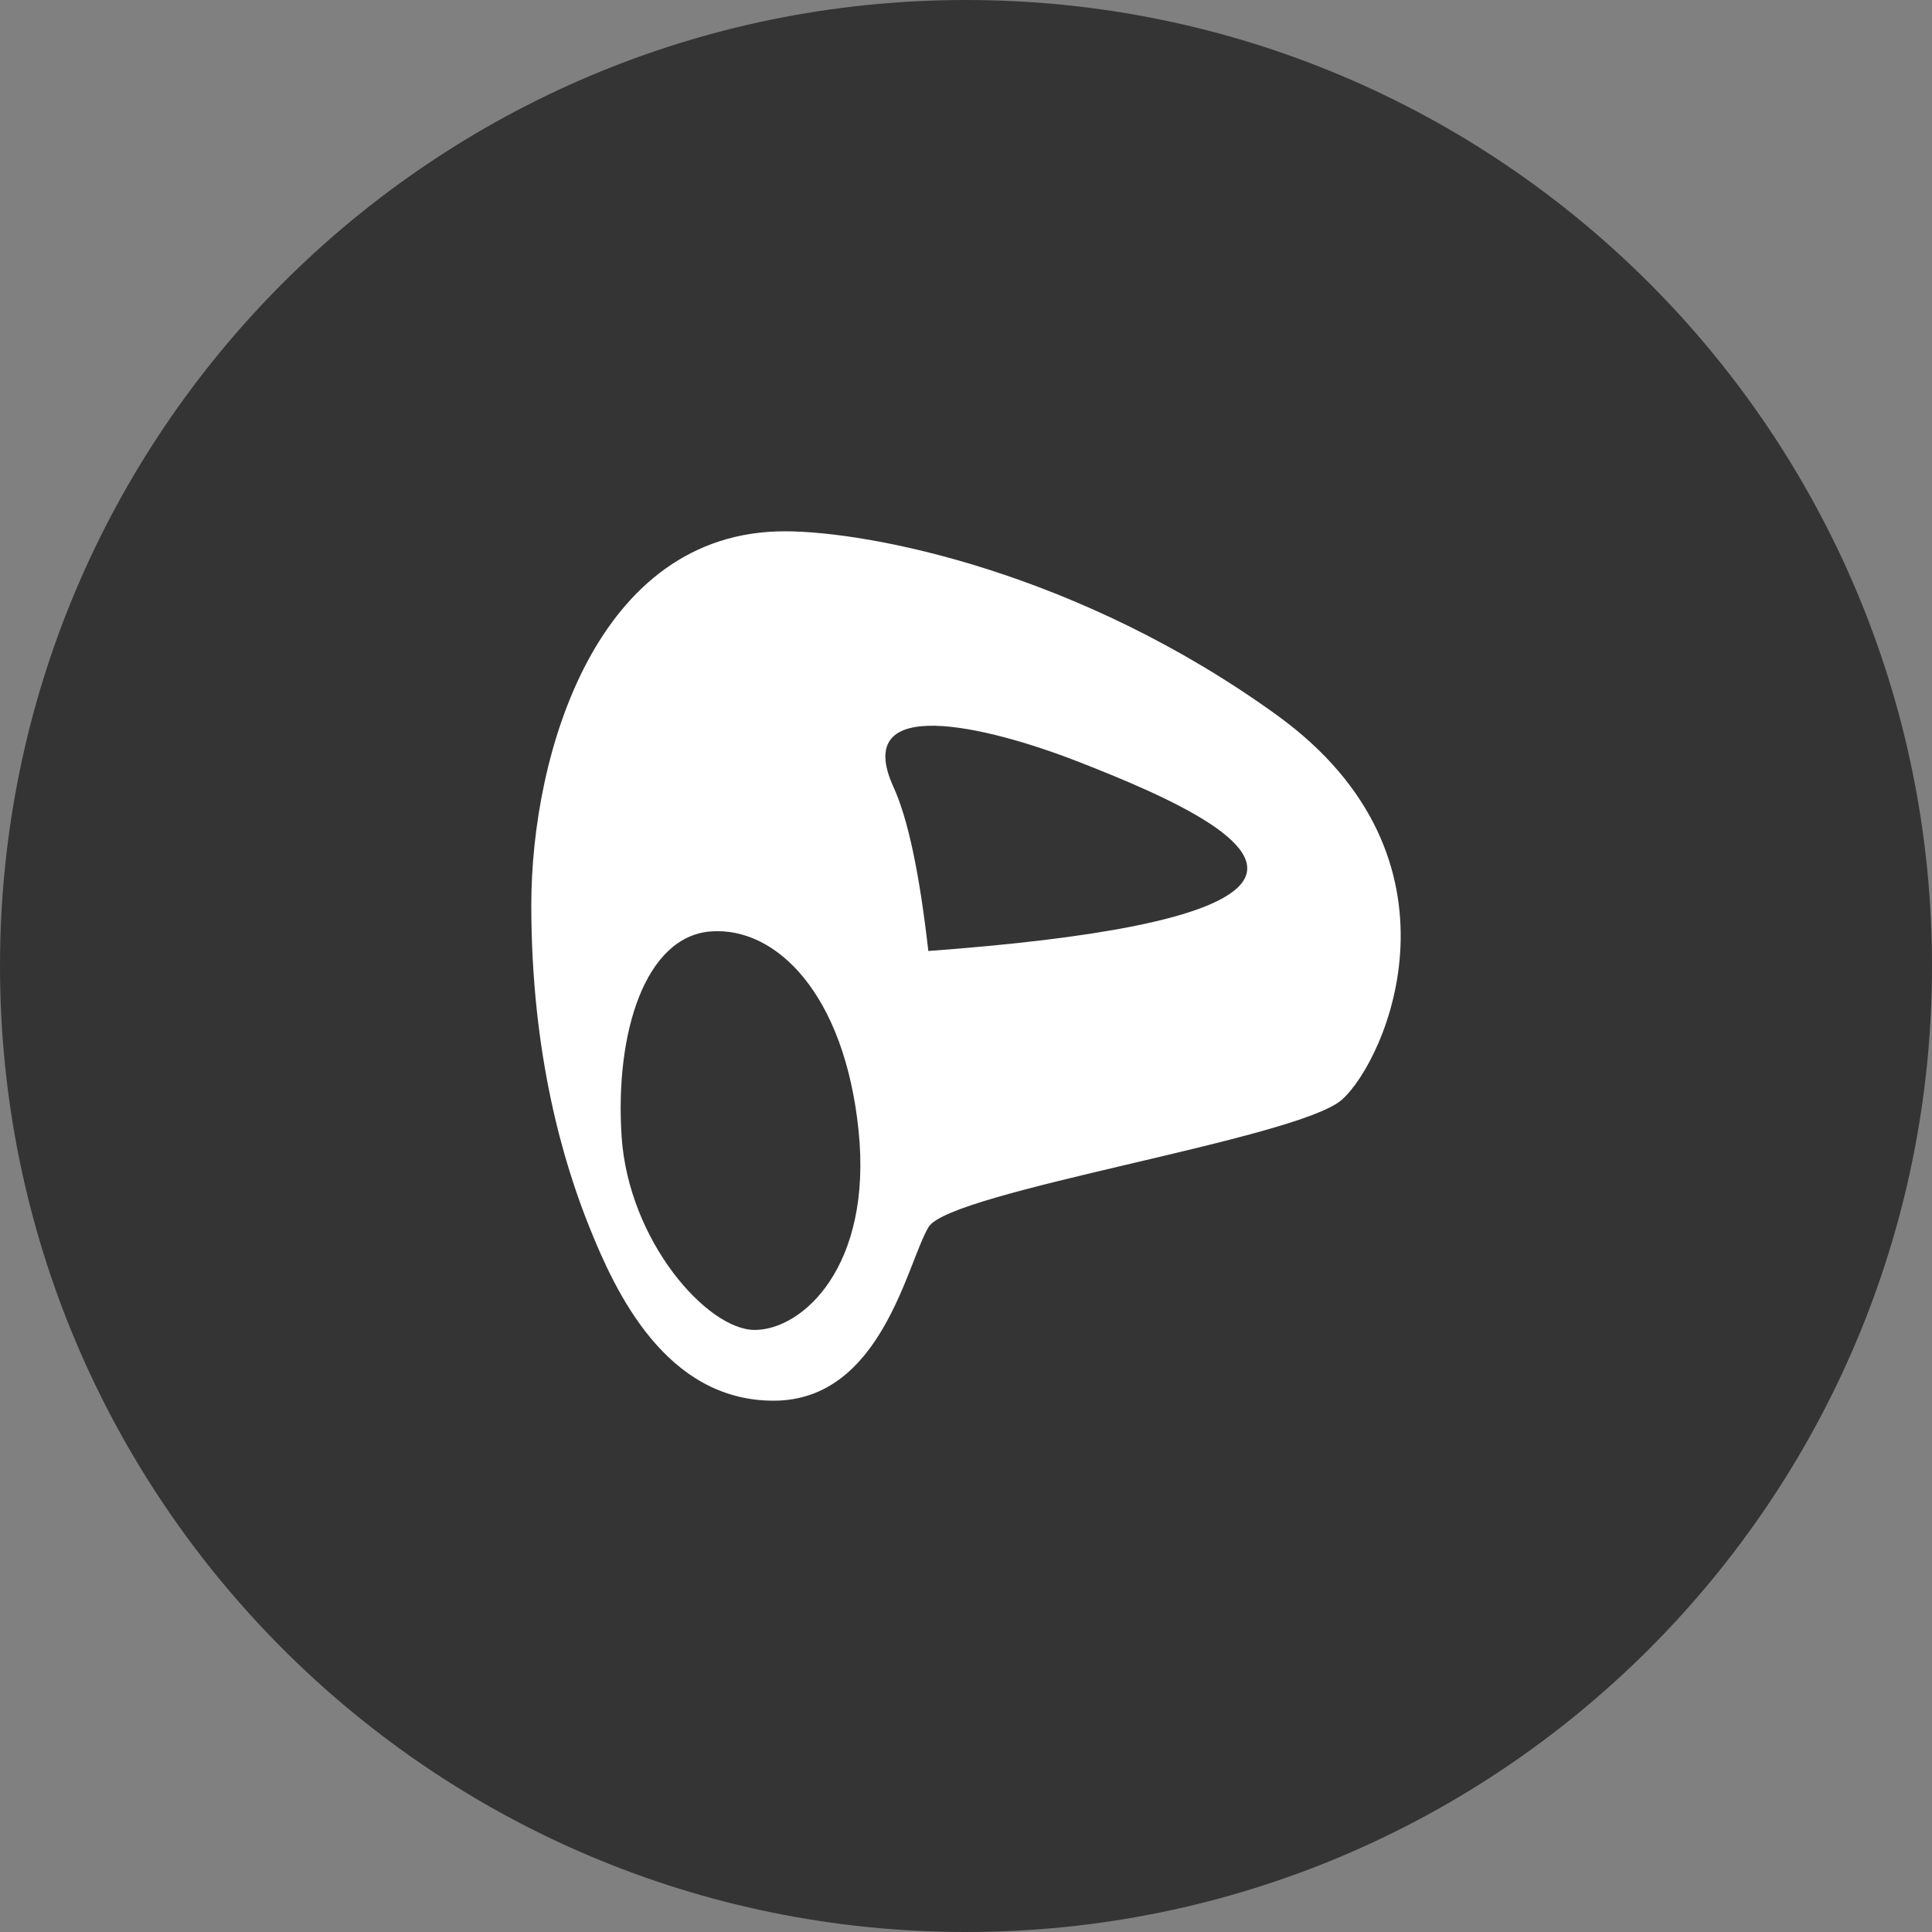
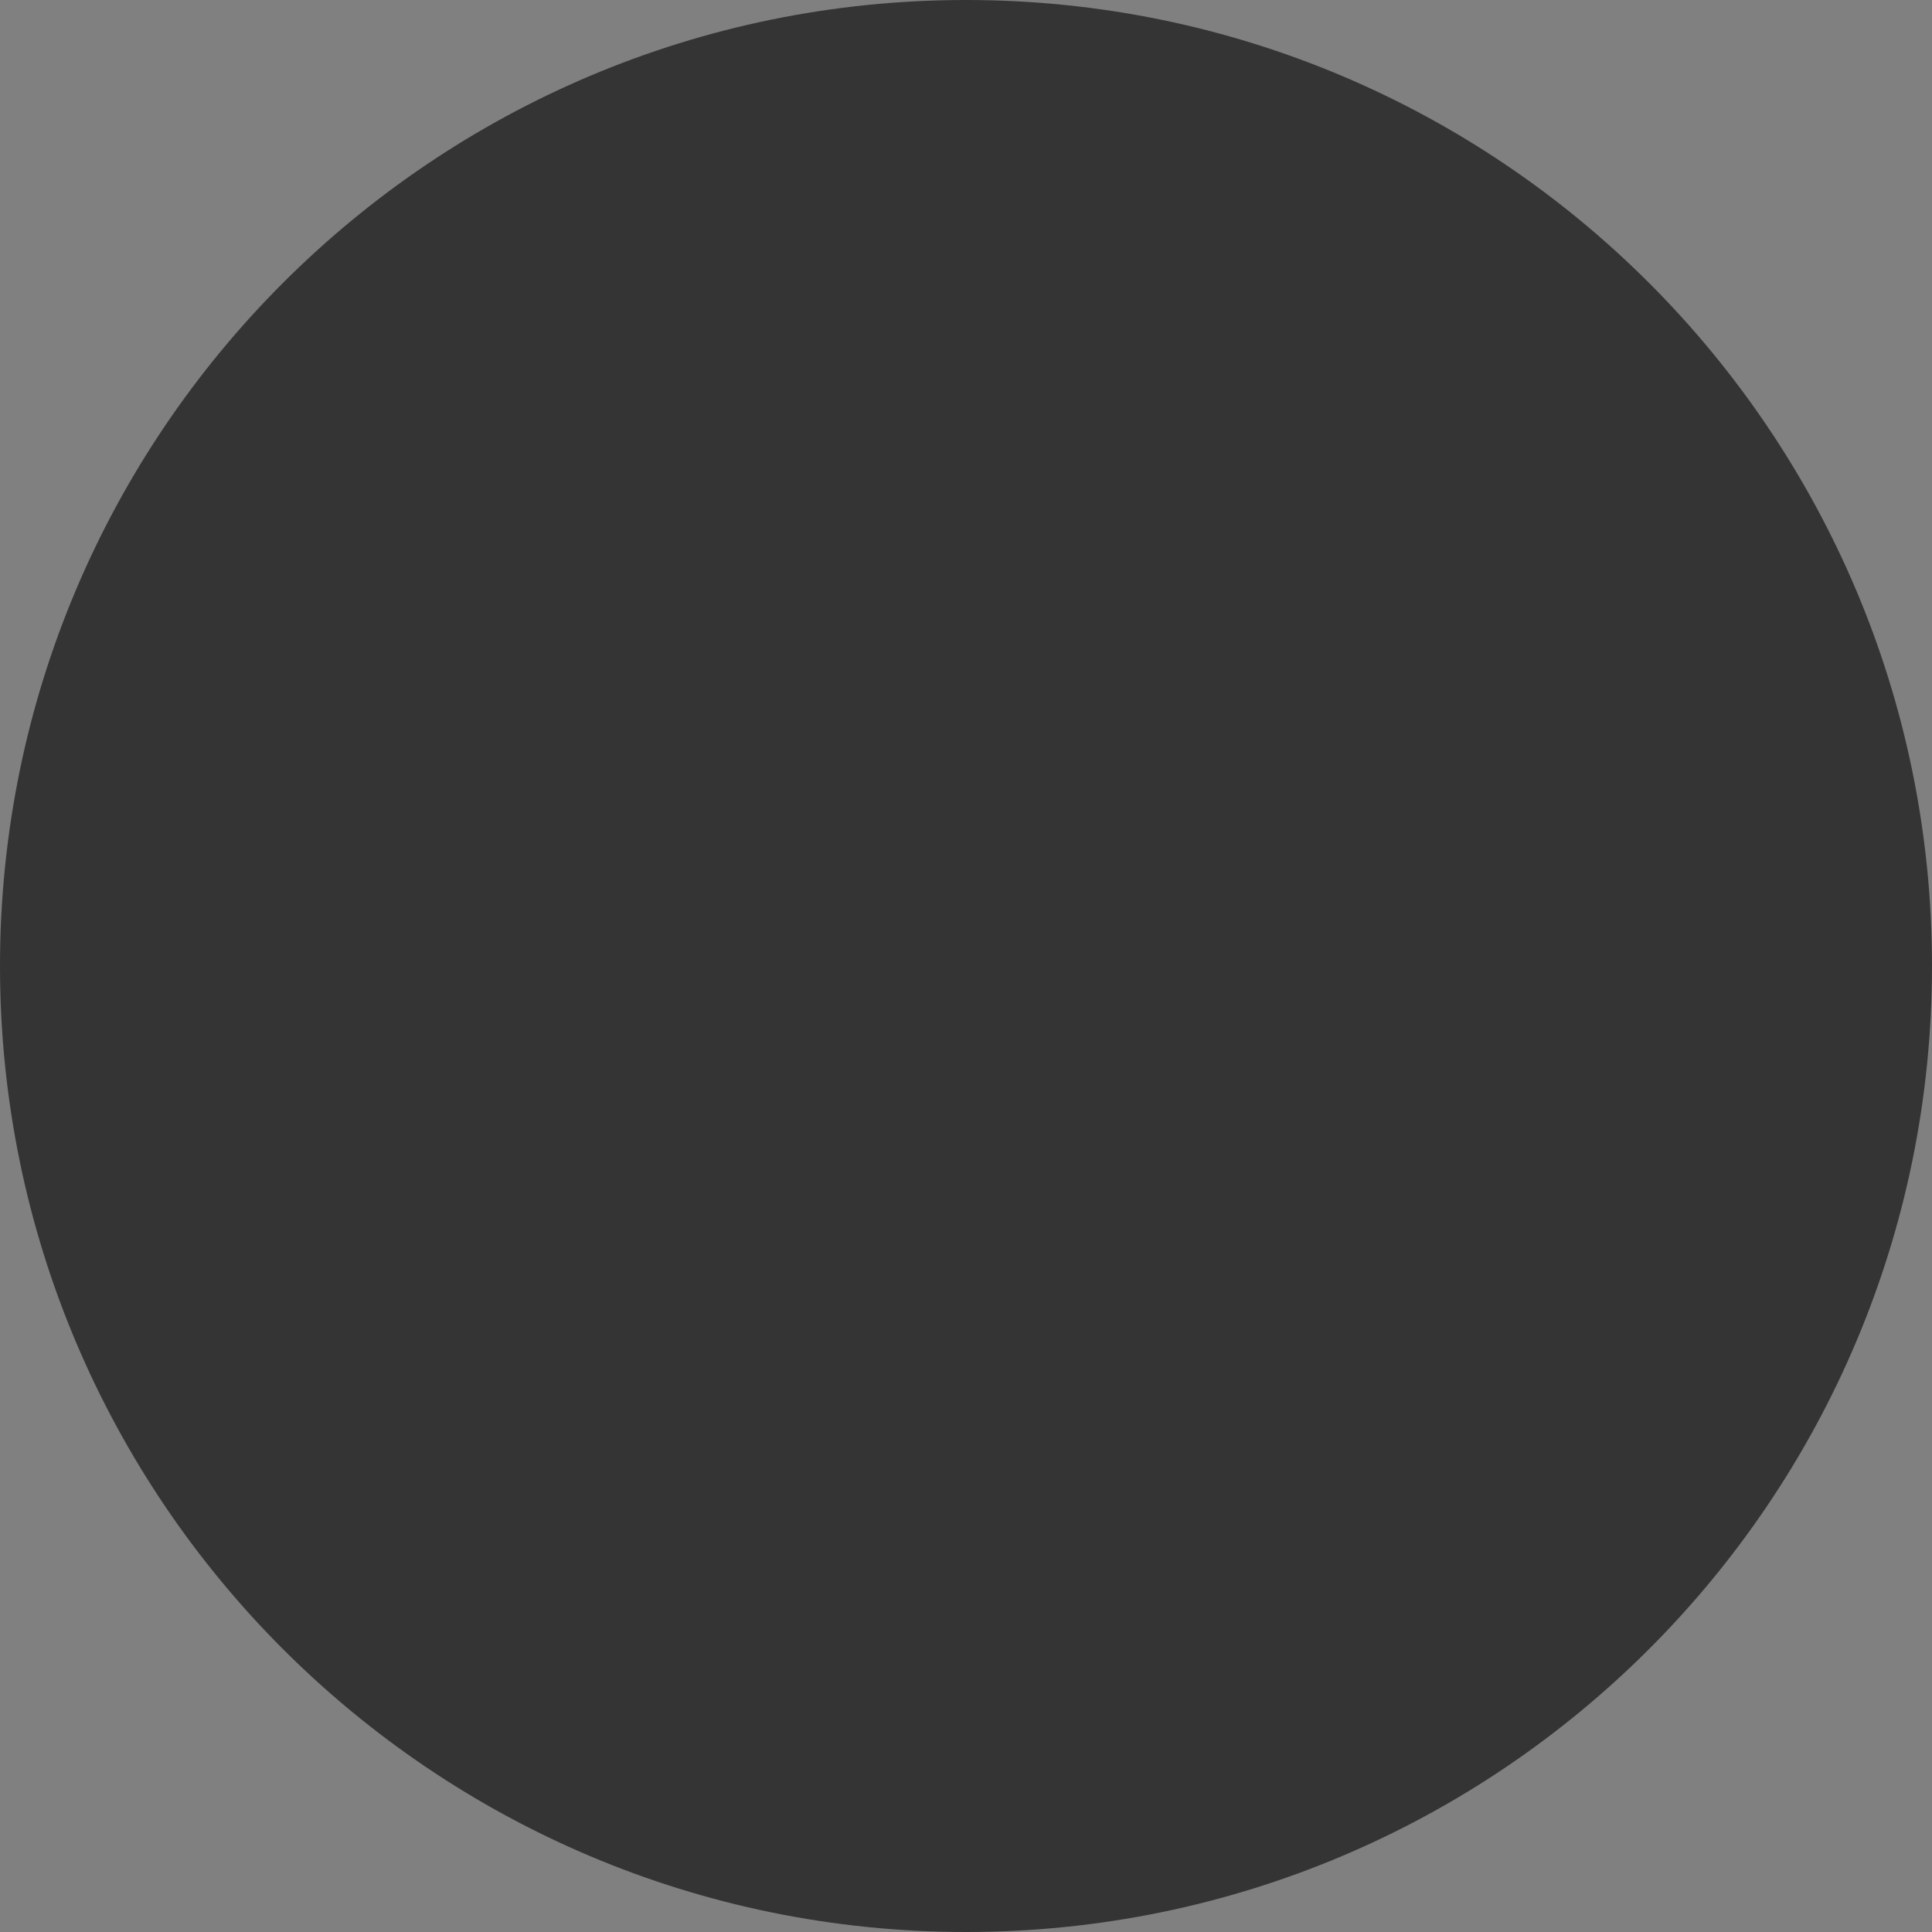
<svg xmlns="http://www.w3.org/2000/svg" width="56" height="56" viewBox="0 0 56 56" fill="none">
  <rect x="0" y="0" width="56" height="56" fill="#808080" stroke="none" />
  <path d="M28 0C43.464 0 56 12.536 56 28C56 43.464 43.464 56 28 56C12.536 56 0 43.464 0 28C0 12.536 12.536 0 28 0Z" fill="#343434" />
-   <path fill-rule="evenodd" clip-rule="evenodd" d="M22.746 15.4C25.197 15.4 31.258 16.569 37.012 20.729C42.766 24.888 40.181 30.735 38.895 31.876C37.607 33.017 27.544 34.523 26.916 35.565C26.289 36.605 25.558 40.6 22.422 40.6C19.286 40.6 17.828 37.422 17.088 35.579C16.346 33.735 15.4 30.611 15.4 26.232C15.4 21.853 17.29 15.4 22.746 15.4ZM20.794 26.991L20.604 26.998C18.709 27.139 17.818 29.917 18.018 32.944C18.218 35.971 20.5 38.549 21.876 38.549C23.253 38.549 25.292 36.721 24.886 32.767C24.479 28.812 22.498 26.855 20.604 26.998L20.794 26.991ZM31.233 22.07C28.579 21.038 24.661 20.1 25.898 22.812C26.316 23.723 26.652 25.308 26.908 27.565C31.841 27.201 34.804 26.613 35.791 25.801C37.271 24.586 33.884 23.103 31.233 22.07Z" fill="white" />
</svg>